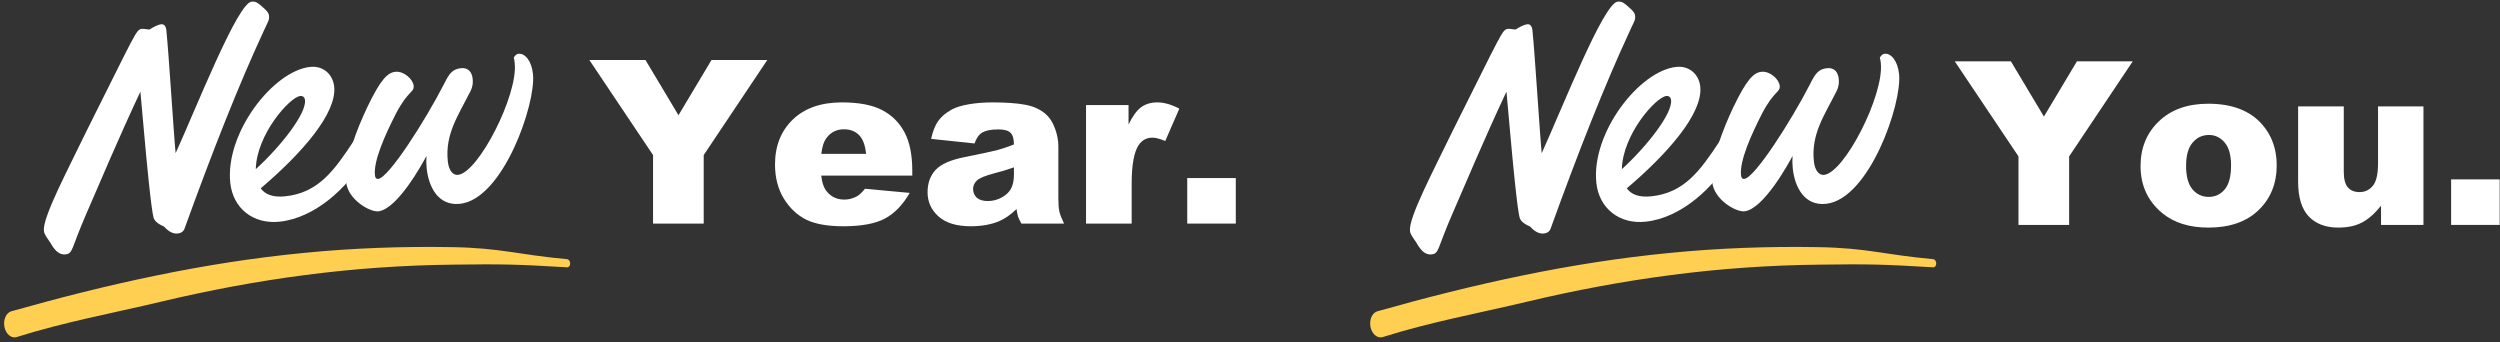
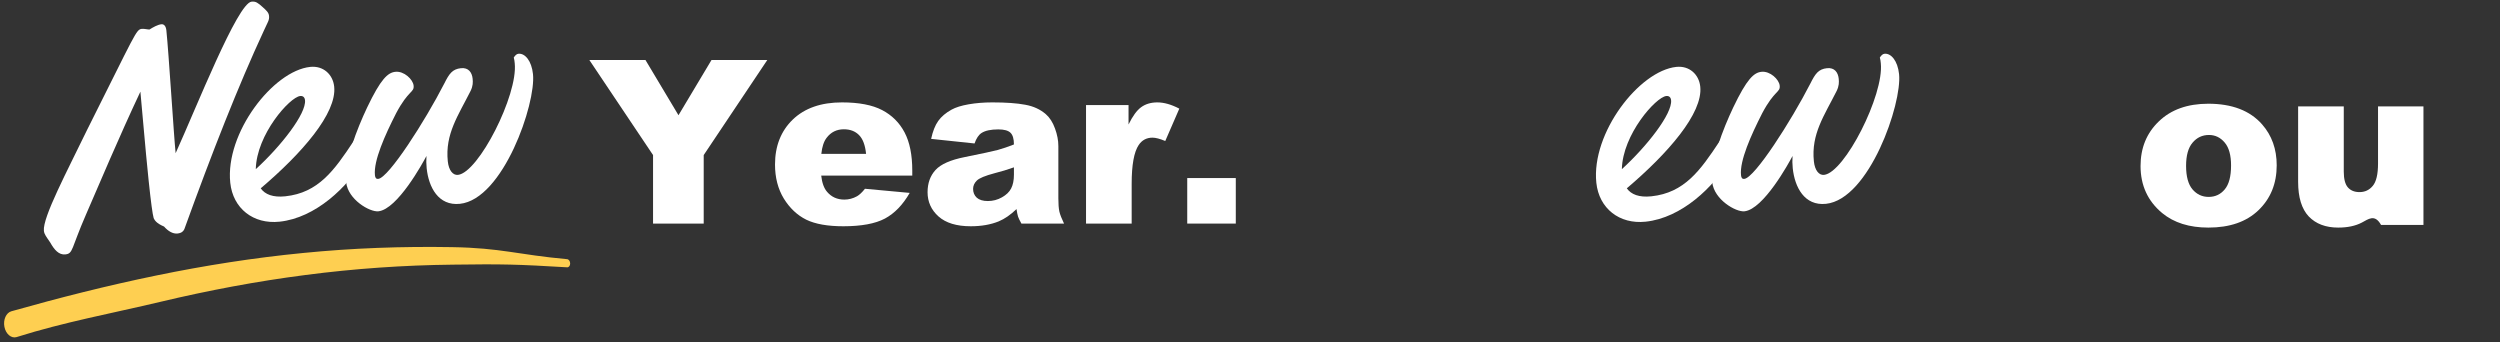
<svg xmlns="http://www.w3.org/2000/svg" width="307" height="42" viewBox="0 0 307 42" fill="none">
  <rect x="0" y="0" width="307" height="42" fill="#333333" stroke="none" />
  <path d="M52.37 19.153C51.923 20.005 48.809 25.701 46.463 25.948C45.401 26.059 42.733 24.506 42.509 22.381C42.244 19.859 43.836 15.844 45.08 13.208C46.766 9.676 47.626 8.914 48.555 8.817C49.617 8.705 50.711 9.753 50.791 10.505C50.883 11.39 50.173 11.018 48.643 13.908C47.27 16.602 45.856 19.748 46.042 21.518C46.075 21.828 46.182 21.995 46.448 21.968C47.731 21.833 52.189 14.877 54.566 10.243C55.157 9.062 55.544 8.485 56.606 8.373C57.535 8.275 57.959 8.902 58.038 9.654C58.085 10.097 58.087 10.544 57.793 11.156C56.277 14.179 54.637 16.454 54.99 19.817C55.107 20.923 55.619 21.541 56.238 21.475C58.761 21.21 63.618 11.662 63.209 7.768C63.181 7.503 63.157 7.282 63.09 7.065C63.283 6.776 63.446 6.625 63.668 6.602C64.464 6.518 65.279 7.461 65.451 9.099C65.833 12.727 61.788 24.471 56.478 25.029C53.823 25.308 52.638 22.972 52.396 20.671C52.345 20.184 52.333 19.649 52.37 19.153Z" fill="white" />
  <path d="M32.016 23.126C32.542 23.876 33.523 24.265 35.027 24.107C39.098 23.68 41.046 20.925 43.401 17.366C43.941 16.549 44.258 16.158 44.612 16.121C45.187 16.06 45.557 16.603 45.632 17.311C45.683 17.798 45.31 18.508 44.705 19.556C42.694 22.988 38.751 26.758 34.326 27.223C31.096 27.563 28.606 25.588 28.276 22.446C27.634 16.339 33.542 8.694 38.099 8.215C39.692 8.048 40.88 9.131 41.038 10.636C41.382 13.91 37.068 18.837 32.016 23.126ZM31.411 20.774C34.514 17.943 37.628 13.947 37.456 12.309C37.414 11.911 37.174 11.758 36.864 11.79C35.581 11.925 31.5 16.515 31.411 20.774Z" fill="white" />
  <path d="M20.144 27.819C19.208 27.425 18.989 27.046 18.872 26.79C18.733 26.312 18.53 24.812 18.251 22.157C17.828 18.131 17.398 12.762 17.24 11.258C14.642 16.765 12.101 22.804 10.551 26.367C8.713 30.587 8.995 31.139 8.021 31.241C7.225 31.325 6.664 30.668 6.168 29.78C5.69 29.07 5.436 28.783 5.39 28.341C5.218 26.704 8.244 21.017 10.707 15.926C16.663 4.071 16.705 3.619 17.413 3.545C17.723 3.512 18.184 3.642 18.361 3.624C18.78 3.356 19.372 3.025 19.815 2.979C20.124 2.946 20.373 3.189 20.429 3.72C20.727 6.552 21.349 16.731 21.568 18.811C24.112 13.22 29.161 0.386 30.887 0.205C31.418 0.149 31.662 0.347 32.205 0.827C32.747 1.307 32.996 1.549 33.038 1.947C33.094 2.478 32.892 2.678 32.384 3.805C29.283 10.484 26.07 18.651 22.638 28.139C22.528 28.374 22.331 28.618 21.799 28.674C21.224 28.735 20.651 28.392 20.144 27.819Z" fill="white" />
  <g clip-path="url(#clip0_686_9527)">
    <path fill-rule="evenodd" clip-rule="evenodd" d="M69.647 31.827C63.557 31.277 61.591 30.448 55.496 30.348C49.401 30.244 43.31 30.463 37.254 31.063C31.197 31.652 25.174 32.598 19.199 33.83C13.223 35.058 7.292 36.557 1.396 38.224C0.752 38.406 0.37 39.264 0.543 40.141C0.717 41.018 1.381 41.58 2.025 41.398C2.032 41.397 2.039 41.394 2.046 41.391L2.059 41.387C7.878 39.55 13.789 38.469 19.691 37.066C25.592 35.66 31.542 34.538 37.535 33.766C43.527 32.986 49.555 32.564 55.619 32.499C61.676 32.411 63.566 32.462 69.648 32.826C69.854 32.839 70.019 32.625 70.016 32.349C70.013 32.078 69.848 31.846 69.647 31.827Z" fill="#FECF51" />
  </g>
  <path d="M145.793 21.865H151.755V27.456H145.793V21.865Z" fill="white" />
  <path d="M133.364 12.903H138.585V15.287C139.088 14.255 139.604 13.547 140.134 13.163C140.673 12.77 141.335 12.574 142.121 12.574C142.943 12.574 143.843 12.83 144.82 13.341L143.094 17.315C142.436 17.041 141.915 16.904 141.531 16.904C140.801 16.904 140.234 17.206 139.832 17.809C139.257 18.658 138.969 20.248 138.969 22.578V27.456H133.364V12.903Z" fill="white" />
  <path d="M119.674 17.617L114.343 17.055C114.544 16.123 114.832 15.392 115.207 14.862C115.59 14.323 116.138 13.857 116.851 13.465C117.363 13.181 118.066 12.962 118.961 12.807C119.857 12.652 120.825 12.574 121.867 12.574C123.539 12.574 124.882 12.67 125.896 12.862C126.91 13.044 127.755 13.433 128.431 14.026C128.906 14.438 129.28 15.022 129.554 15.78C129.829 16.53 129.966 17.247 129.966 17.932V24.359C129.966 25.044 130.007 25.583 130.089 25.976C130.18 26.36 130.372 26.853 130.664 27.456H125.43C125.22 27.081 125.082 26.798 125.019 26.607C124.955 26.405 124.891 26.095 124.827 25.675C124.096 26.378 123.37 26.881 122.648 27.182C121.661 27.584 120.515 27.785 119.208 27.785C117.472 27.785 116.152 27.383 115.248 26.579C114.352 25.775 113.905 24.784 113.905 23.605C113.905 22.5 114.229 21.591 114.878 20.878C115.526 20.166 116.723 19.636 118.468 19.289C120.56 18.868 121.917 18.576 122.538 18.412C123.159 18.238 123.817 18.014 124.511 17.74C124.511 17.055 124.37 16.575 124.087 16.301C123.803 16.027 123.306 15.89 122.593 15.89C121.679 15.89 120.994 16.036 120.537 16.329C120.181 16.557 119.893 16.986 119.674 17.617ZM124.511 20.549C123.744 20.823 122.945 21.066 122.113 21.276C120.98 21.577 120.263 21.874 119.962 22.166C119.651 22.468 119.496 22.811 119.496 23.194C119.496 23.633 119.647 23.994 119.948 24.277C120.259 24.551 120.711 24.688 121.305 24.688C121.926 24.688 122.502 24.537 123.031 24.236C123.571 23.934 123.95 23.569 124.169 23.139C124.397 22.701 124.511 22.134 124.511 21.44V20.549Z" fill="white" />
  <path d="M112.027 21.564H100.845C100.945 22.459 101.188 23.126 101.571 23.564C102.11 24.195 102.814 24.51 103.682 24.51C104.23 24.51 104.751 24.373 105.244 24.099C105.545 23.925 105.87 23.619 106.217 23.18L111.712 23.688C110.872 25.149 109.857 26.2 108.67 26.839C107.482 27.47 105.778 27.785 103.558 27.785C101.631 27.785 100.114 27.515 99.009 26.977C97.903 26.428 96.985 25.565 96.254 24.387C95.532 23.199 95.172 21.806 95.172 20.207C95.172 17.932 95.898 16.091 97.35 14.684C98.812 13.277 100.827 12.574 103.394 12.574C105.477 12.574 107.121 12.889 108.327 13.519C109.533 14.15 110.451 15.063 111.082 16.26C111.712 17.457 112.027 19.015 112.027 20.933V21.564ZM106.354 18.891C106.244 17.813 105.952 17.041 105.477 16.575C105.011 16.109 104.394 15.876 103.627 15.876C102.741 15.876 102.033 16.228 101.503 16.932C101.165 17.37 100.95 18.023 100.859 18.891H106.354Z" fill="white" />
  <path d="M72.369 7.366H79.262L83.318 14.15L87.374 7.366L94.226 7.366L86.415 19.042V27.456H80.194V19.042L72.369 7.366Z" fill="white" />
  <path d="M220.125 19.153C219.678 20.005 216.563 25.701 214.218 25.948C213.156 26.059 210.487 24.506 210.264 22.381C209.999 19.859 211.59 15.844 212.834 13.208C214.521 9.676 215.38 8.914 216.309 8.817C217.371 8.705 218.466 9.753 218.545 10.505C218.638 11.39 217.928 11.018 216.397 13.908C215.025 16.602 213.611 19.748 213.797 21.518C213.829 21.828 213.936 21.995 214.202 21.968C215.485 21.833 219.944 14.877 222.32 10.243C222.912 9.062 223.298 8.485 224.36 8.373C225.29 8.275 225.713 8.902 225.793 9.654C225.839 10.097 225.841 10.544 225.548 11.156C224.031 14.179 222.391 16.454 222.745 19.817C222.861 20.923 223.373 21.541 223.993 21.475C226.515 21.21 231.372 11.662 230.963 7.768C230.935 7.503 230.912 7.282 230.844 7.065C231.038 6.776 231.201 6.625 231.422 6.602C232.219 6.518 233.033 7.461 233.206 9.099C233.587 12.727 229.542 24.471 224.232 25.029C221.577 25.308 220.392 22.972 220.15 20.671C220.099 20.184 220.087 19.649 220.125 19.153Z" fill="white" />
  <path d="M199.771 23.126C200.297 23.876 201.277 24.265 202.782 24.107C206.853 23.68 208.8 20.925 211.155 17.366C211.696 16.549 212.012 16.158 212.366 16.121C212.942 16.06 213.312 16.603 213.386 17.311C213.437 17.798 213.065 18.508 212.459 19.556C210.449 22.988 206.505 26.758 202.08 27.223C198.85 27.563 196.361 25.588 196.03 22.446C195.389 16.339 201.296 8.694 205.854 8.215C207.447 8.048 208.634 9.131 208.792 10.636C209.137 13.91 204.823 18.837 199.771 23.126ZM199.165 20.774C202.268 17.943 205.382 13.947 205.21 12.309C205.168 11.911 204.929 11.758 204.619 11.79C203.336 11.925 199.255 16.515 199.165 20.774Z" fill="white" />
-   <path d="M187.898 27.819C186.962 27.425 186.743 27.046 186.627 26.79C186.487 26.312 186.285 24.812 186.006 22.157C185.582 18.131 185.152 12.762 184.994 11.258C182.397 16.765 179.855 22.804 178.306 26.367C176.467 30.587 176.749 31.139 175.776 31.241C174.979 31.325 174.418 30.668 173.922 29.78C173.445 29.07 173.191 28.783 173.144 28.341C172.972 26.704 175.998 21.017 178.461 15.926C184.418 4.071 184.46 3.619 185.168 3.545C185.478 3.512 185.939 3.642 186.116 3.624C186.535 3.356 187.126 3.025 187.569 2.979C187.879 2.946 188.128 3.189 188.184 3.72C188.481 6.552 189.104 16.731 189.323 18.811C191.867 13.22 196.915 0.386 198.641 0.205C199.172 0.149 199.417 0.347 199.959 0.827C200.502 1.307 200.751 1.549 200.793 1.947C200.849 2.478 200.646 2.678 200.138 3.805C197.037 10.484 193.824 18.651 190.392 28.139C190.283 28.374 190.085 28.618 189.554 28.674C188.979 28.735 188.406 28.392 187.898 27.819Z" fill="white" />
  <g clip-path="url(#clip1_686_9527)">
-     <path fill-rule="evenodd" clip-rule="evenodd" d="M237.401 31.827C231.312 31.277 229.345 30.448 223.25 30.348C217.156 30.244 211.065 30.463 205.009 31.063C198.951 31.652 192.929 32.598 186.954 33.83C180.978 35.058 175.047 36.557 169.151 38.224C168.506 38.406 168.124 39.264 168.298 40.141C168.471 41.018 169.135 41.58 169.78 41.398C169.786 41.397 169.794 41.394 169.8 41.391L169.813 41.387C175.632 39.55 181.543 38.469 187.445 37.066C193.346 35.66 199.297 34.538 205.289 33.766C211.281 32.986 217.31 32.564 223.373 32.499C229.43 32.411 231.321 32.462 237.402 32.826C237.609 32.839 237.773 32.625 237.771 32.349C237.768 32.078 237.603 31.846 237.401 31.827Z" fill="#FECF51" />
-   </g>
-   <path d="M300.998 22.028H306.959V27.619H300.998V22.028Z" fill="white" />
-   <path d="M297.6 27.619H292.392V25.262C291.616 26.231 290.83 26.921 290.035 27.332C289.249 27.743 288.281 27.948 287.13 27.948C285.595 27.948 284.389 27.491 283.512 26.578C282.644 25.655 282.21 24.239 282.21 22.33V13.066H287.815V21.069C287.815 21.983 287.984 22.631 288.322 23.015C288.66 23.399 289.135 23.59 289.747 23.59C290.414 23.59 290.958 23.335 291.378 22.823C291.807 22.311 292.022 21.393 292.022 20.069V13.066H297.6V27.619Z" fill="white" />
+     </g>
+   <path d="M297.6 27.619H292.392C291.616 26.231 290.83 26.921 290.035 27.332C289.249 27.743 288.281 27.948 287.13 27.948C285.595 27.948 284.389 27.491 283.512 26.578C282.644 25.655 282.21 24.239 282.21 22.33V13.066H287.815V21.069C287.815 21.983 287.984 22.631 288.322 23.015C288.66 23.399 289.135 23.59 289.747 23.59C290.414 23.59 290.958 23.335 291.378 22.823C291.807 22.311 292.022 21.393 292.022 20.069V13.066H297.6V27.619Z" fill="white" />
  <path d="M262.86 20.384C262.86 18.164 263.609 16.337 265.108 14.902C266.606 13.459 268.63 12.737 271.179 12.737C274.093 12.737 276.295 13.582 277.784 15.272C278.981 16.634 279.579 18.31 279.579 20.302C279.579 22.54 278.834 24.376 277.345 25.811C275.865 27.236 273.814 27.948 271.192 27.948C268.853 27.948 266.962 27.355 265.519 26.167C263.747 24.696 262.86 22.768 262.86 20.384ZM268.451 20.37C268.451 21.667 268.712 22.627 269.233 23.248C269.762 23.869 270.425 24.18 271.22 24.18C272.024 24.18 272.681 23.874 273.193 23.262C273.714 22.649 273.974 21.667 273.974 20.315C273.974 19.055 273.714 18.118 273.193 17.506C272.672 16.885 272.028 16.574 271.261 16.574C270.448 16.574 269.776 16.889 269.246 17.52C268.716 18.141 268.451 19.091 268.451 20.37Z" fill="white" />
-   <path d="M240.044 7.53H246.937L250.993 14.313L255.049 7.53L261.901 7.53L254.09 19.205V27.619H247.869V19.205L240.044 7.53Z" fill="white" />
  <defs>
    <clipPath id="clip0_686_9527">
      <rect width="69.916" height="6.845" fill="white" transform="translate(0 34.734) rotate(-5.627)" />
    </clipPath>
    <clipPath id="clip1_686_9527">
      <rect width="69.916" height="6.845" fill="white" transform="translate(167.754 34.734) rotate(-5.627)" />
    </clipPath>
  </defs>
</svg>